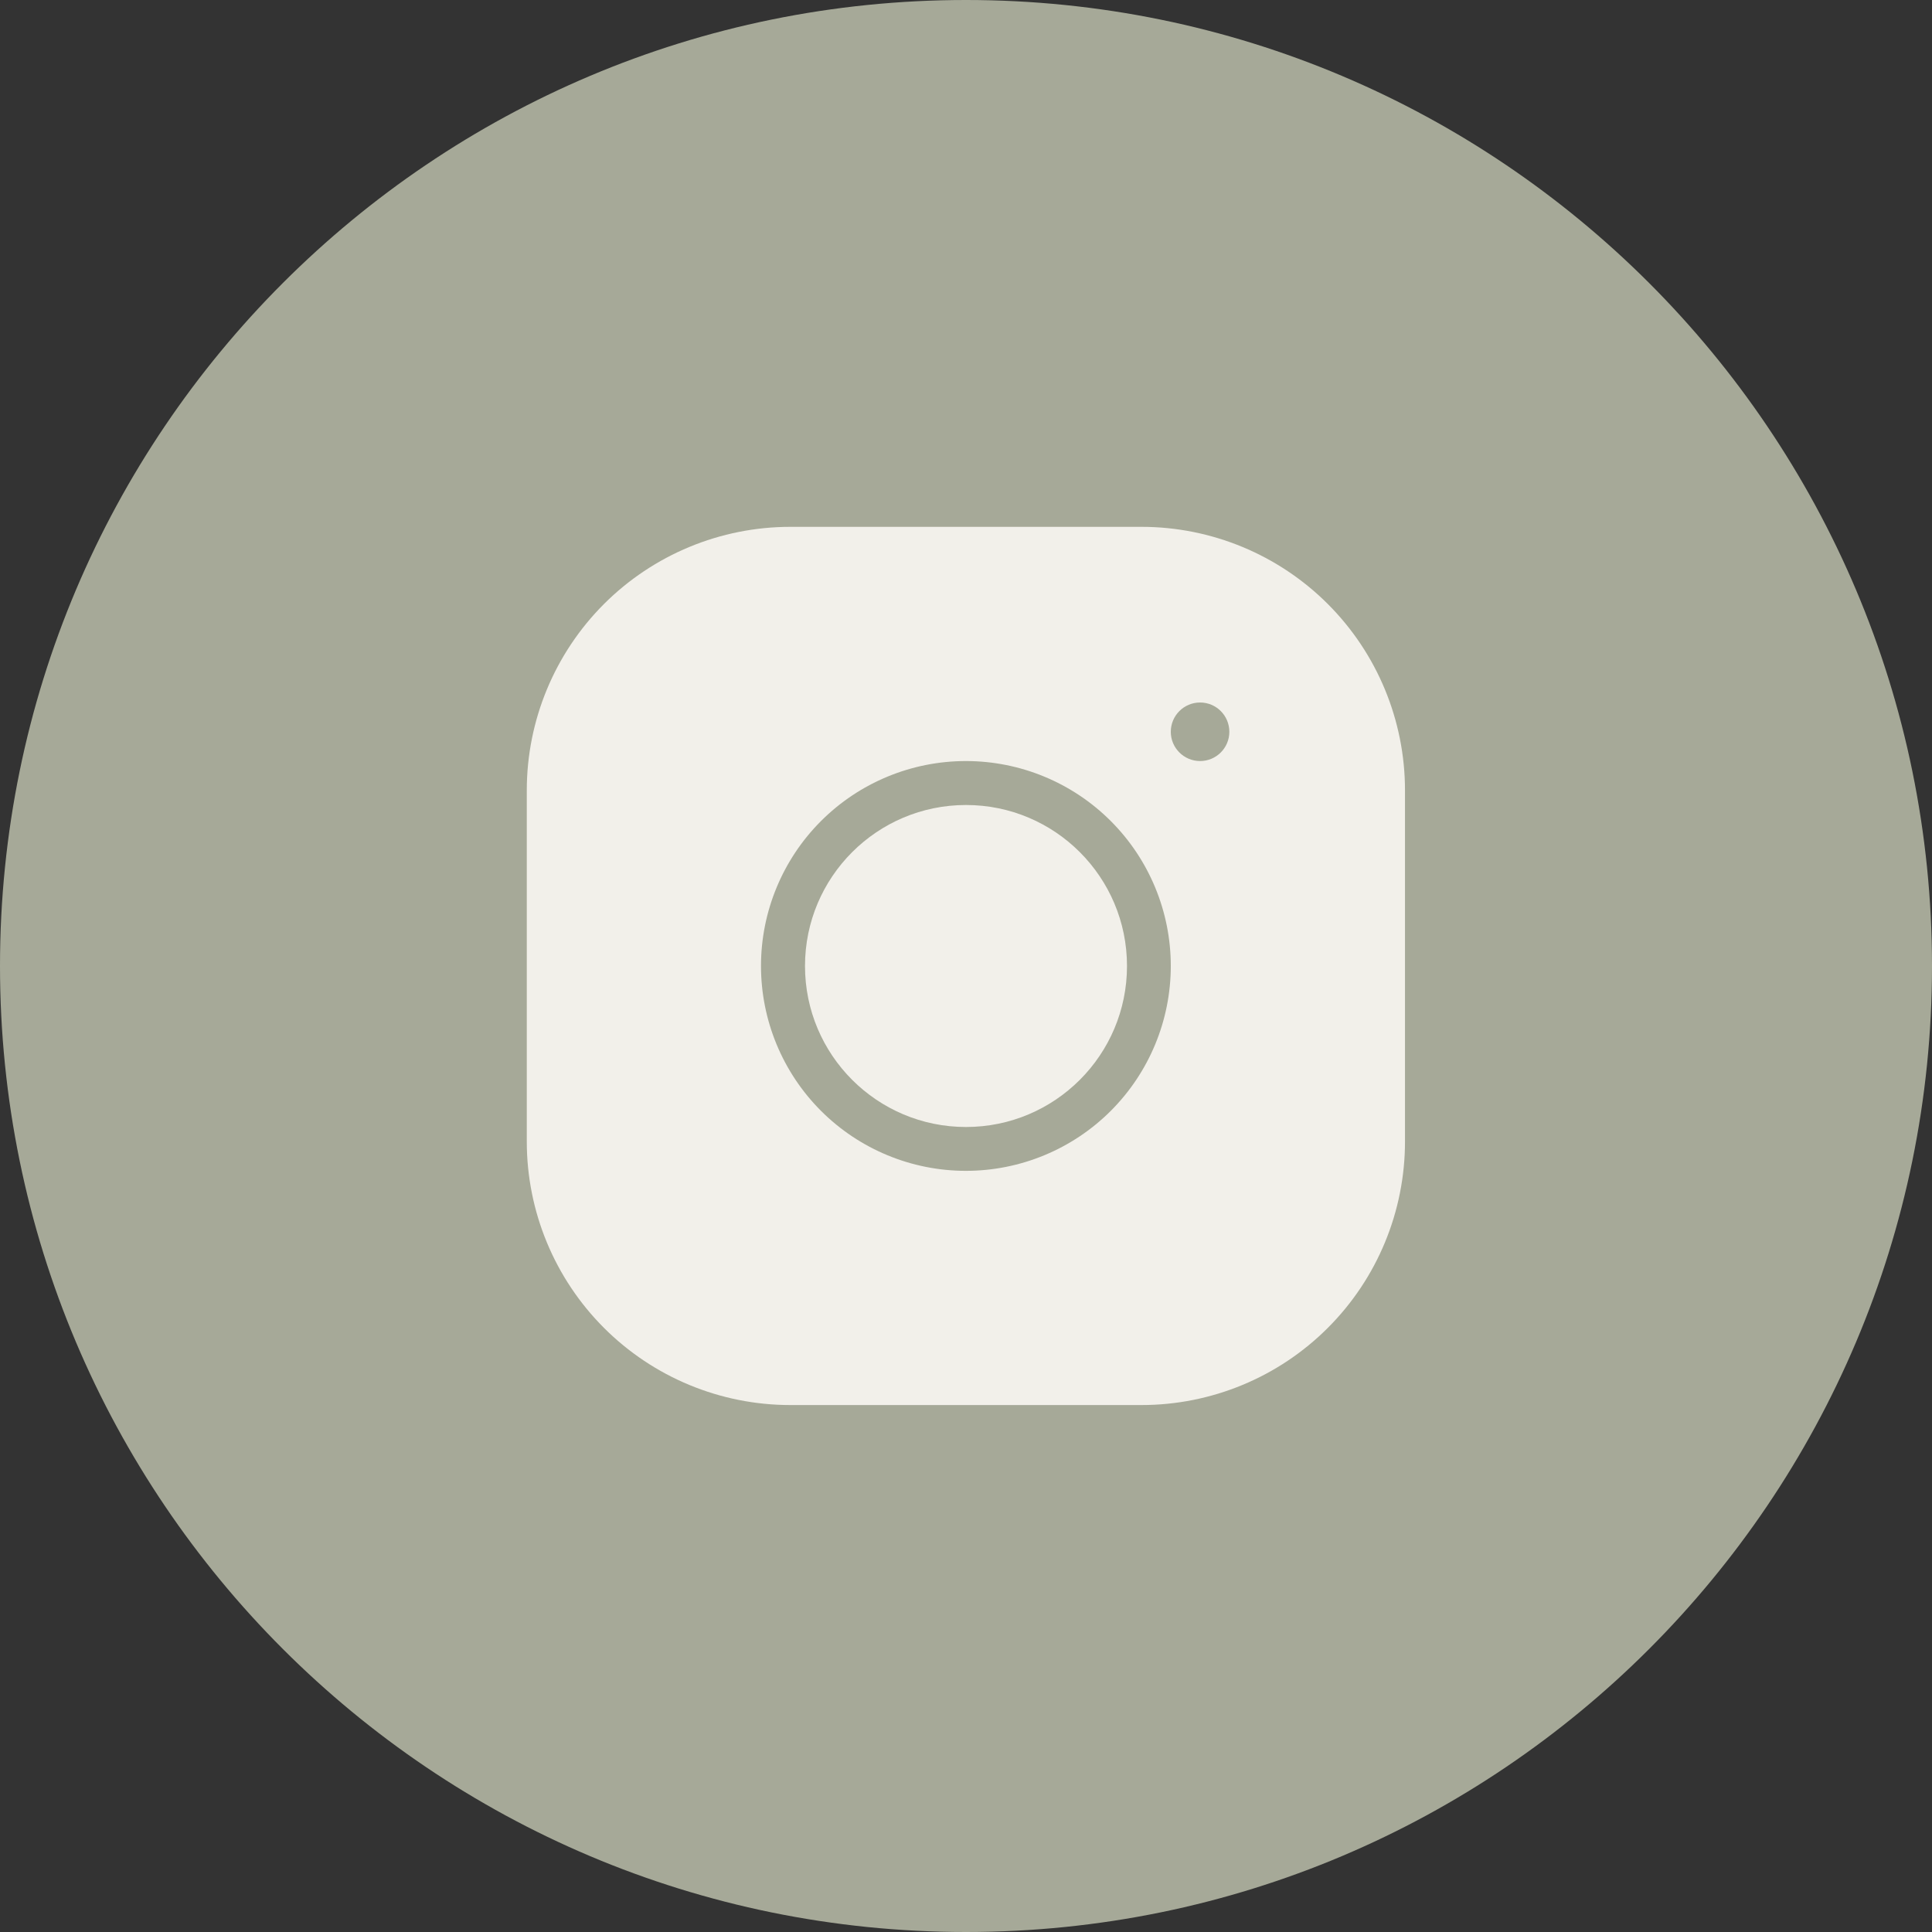
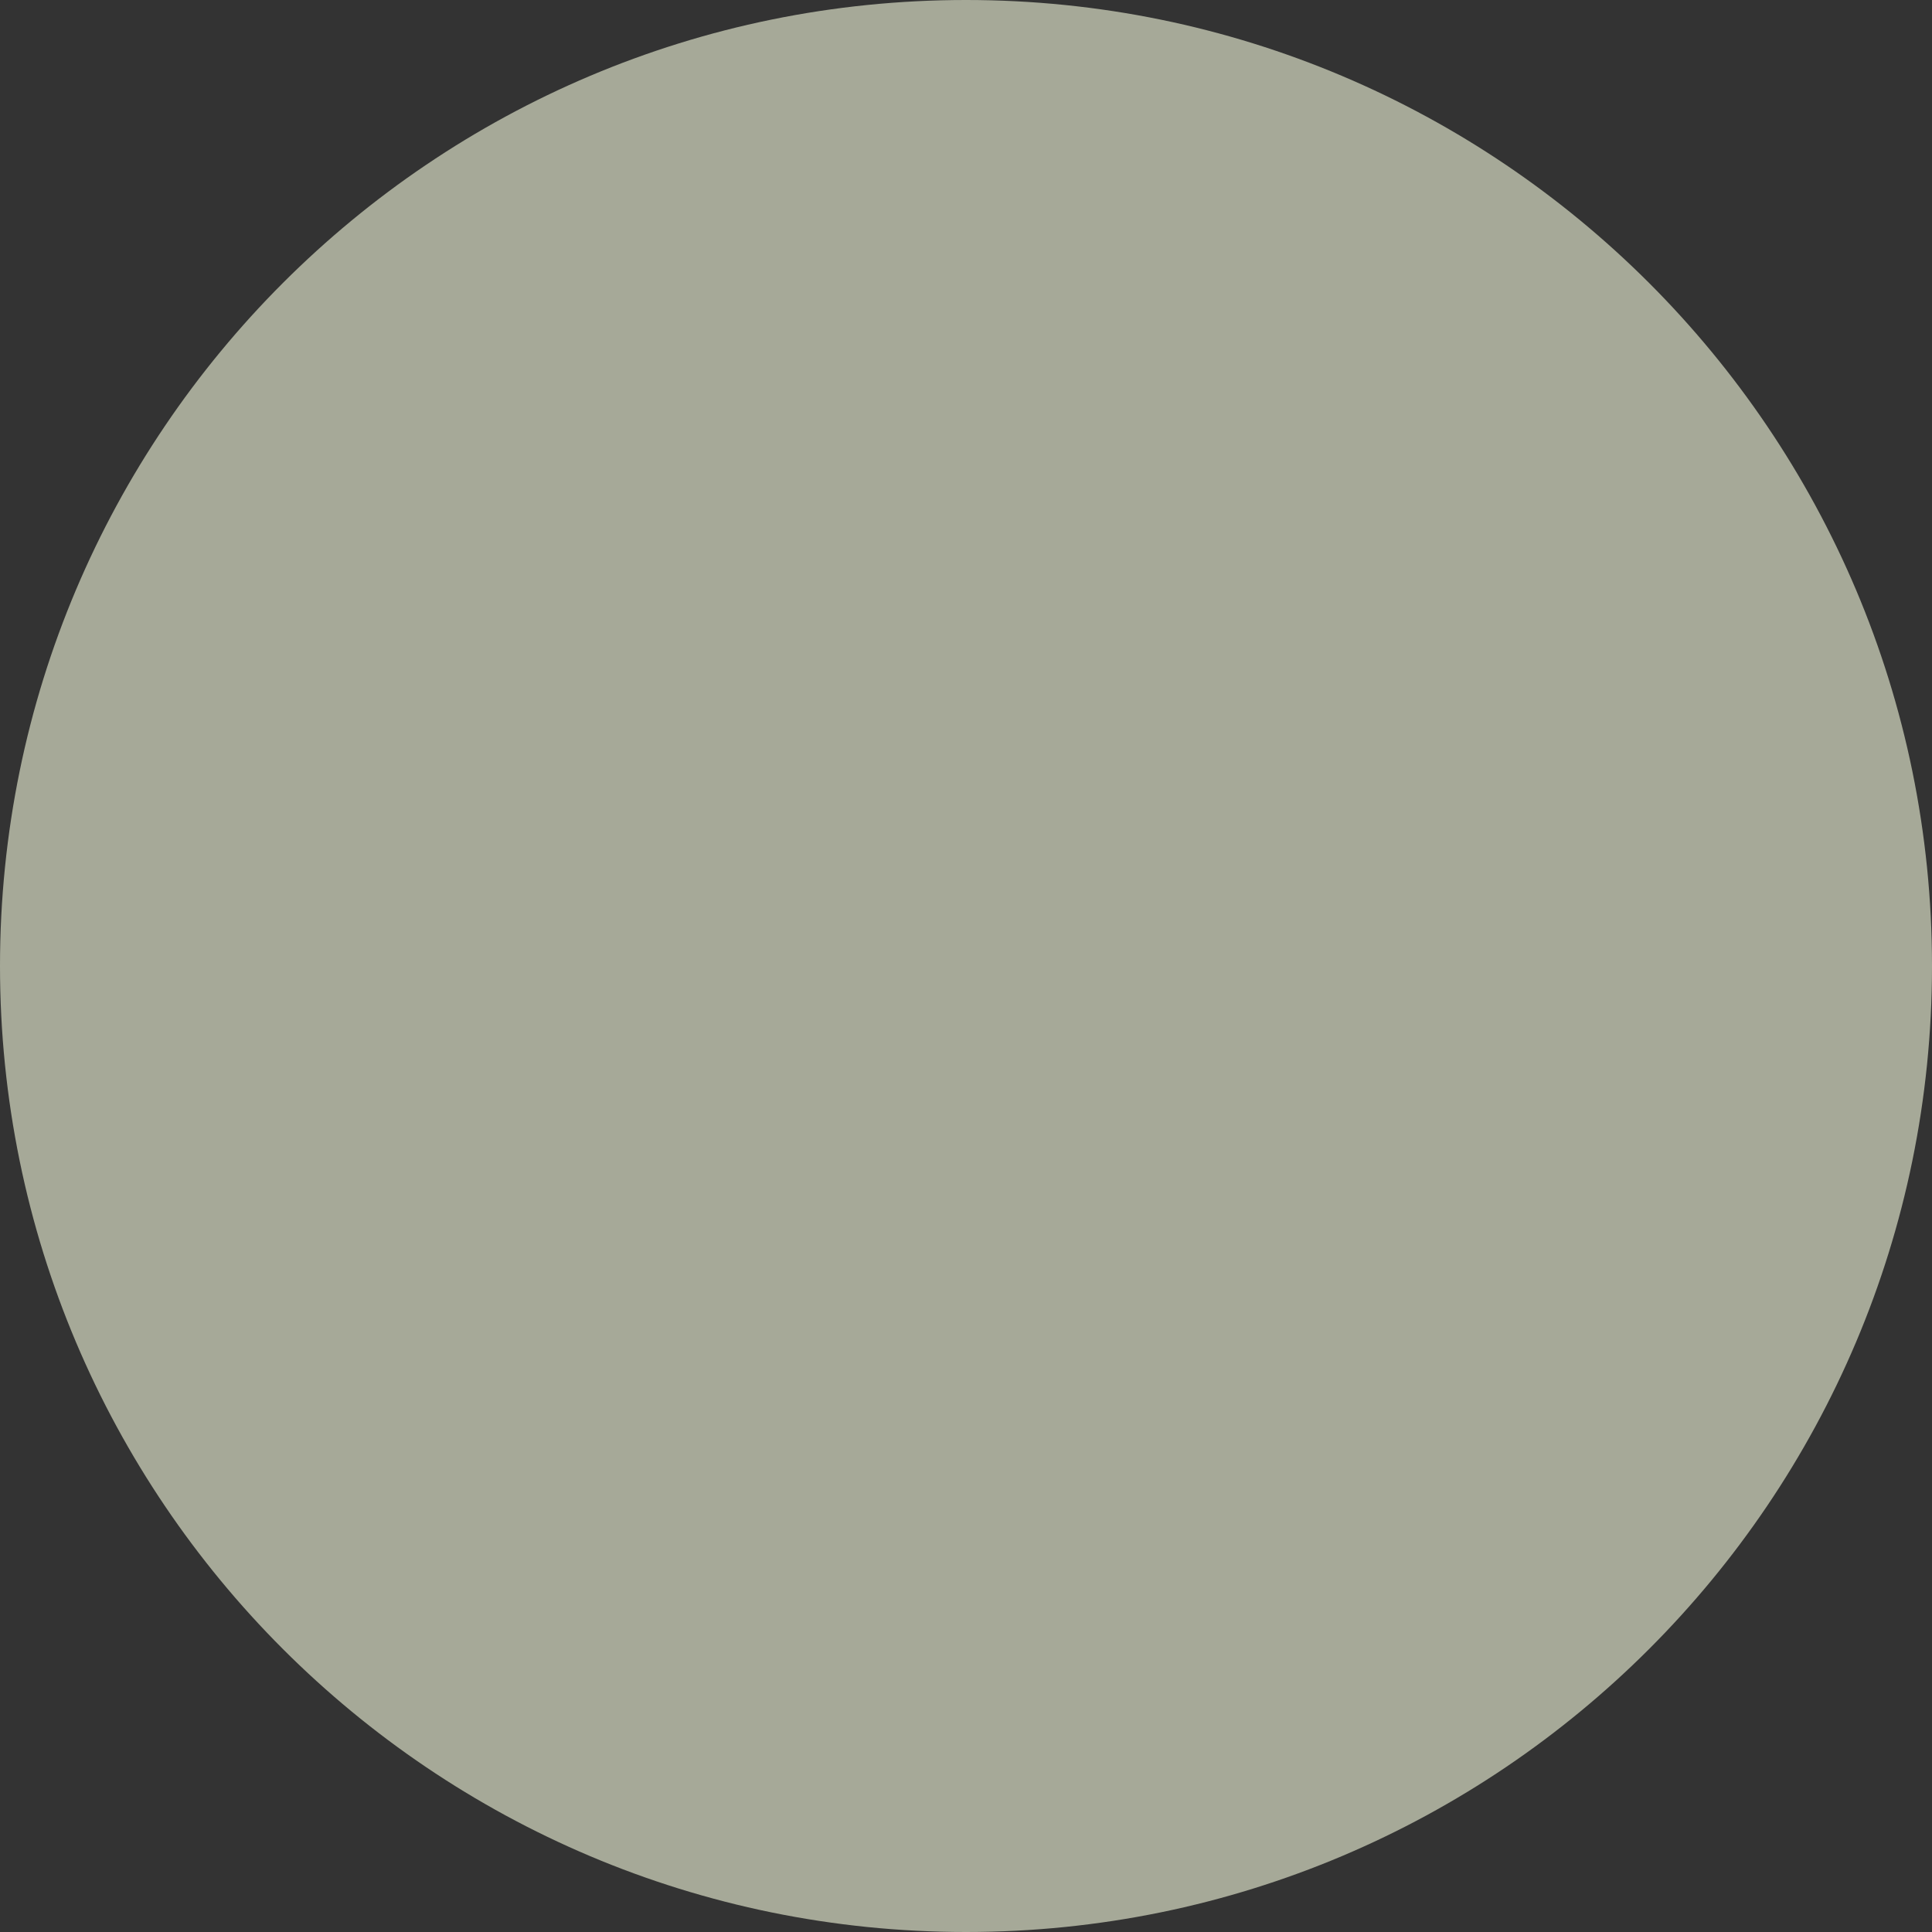
<svg xmlns="http://www.w3.org/2000/svg" width="36" height="36" viewBox="0 0 36 36" fill="none">
  <rect x="0" y="0" width="36" height="36" fill="#333333" stroke="none" />
  <path d="M36 18C36 27.941 27.941 36 18 36C8.059 36 0 27.941 0 18C0 8.059 8.059 0 18 0C27.941 0 36 8.059 36 18Z" fill="#A6A998" />
-   <path fill-rule="evenodd" clip-rule="evenodd" d="M14.726 9.817C13.424 9.817 12.175 10.335 11.254 11.255C10.334 12.176 9.816 13.425 9.816 14.726V21.272C9.816 22.574 10.334 23.823 11.254 24.743C12.175 25.664 13.424 26.181 14.726 26.181H21.271C22.573 26.181 23.822 25.664 24.742 24.743C25.663 23.823 26.18 22.574 26.18 21.272V14.726C26.18 13.425 25.663 12.176 24.742 11.255C23.822 10.335 22.573 9.817 21.271 9.817H14.726ZM14.18 17.999C14.18 16.987 14.582 16.015 15.298 15.299C16.014 14.583 16.986 14.181 17.998 14.181C19.011 14.181 19.982 14.583 20.698 15.299C21.414 16.015 21.816 16.987 21.816 17.999C21.816 19.012 21.414 19.983 20.698 20.699C19.982 21.415 19.011 21.817 17.998 21.817C16.986 21.817 16.014 21.415 15.298 20.699C14.582 19.983 14.18 19.012 14.18 17.999ZM21.816 13.636C21.816 13.937 22.061 14.181 22.362 14.181V14.181C22.663 14.181 22.907 13.937 22.907 13.636V13.636C22.907 13.334 22.663 13.09 22.362 13.09V13.09C22.061 13.09 21.816 13.334 21.816 13.636V13.636Z" fill="#F2F0EA" />
-   <circle cx="18" cy="18" r="3" fill="#F2F0EA" />
</svg>